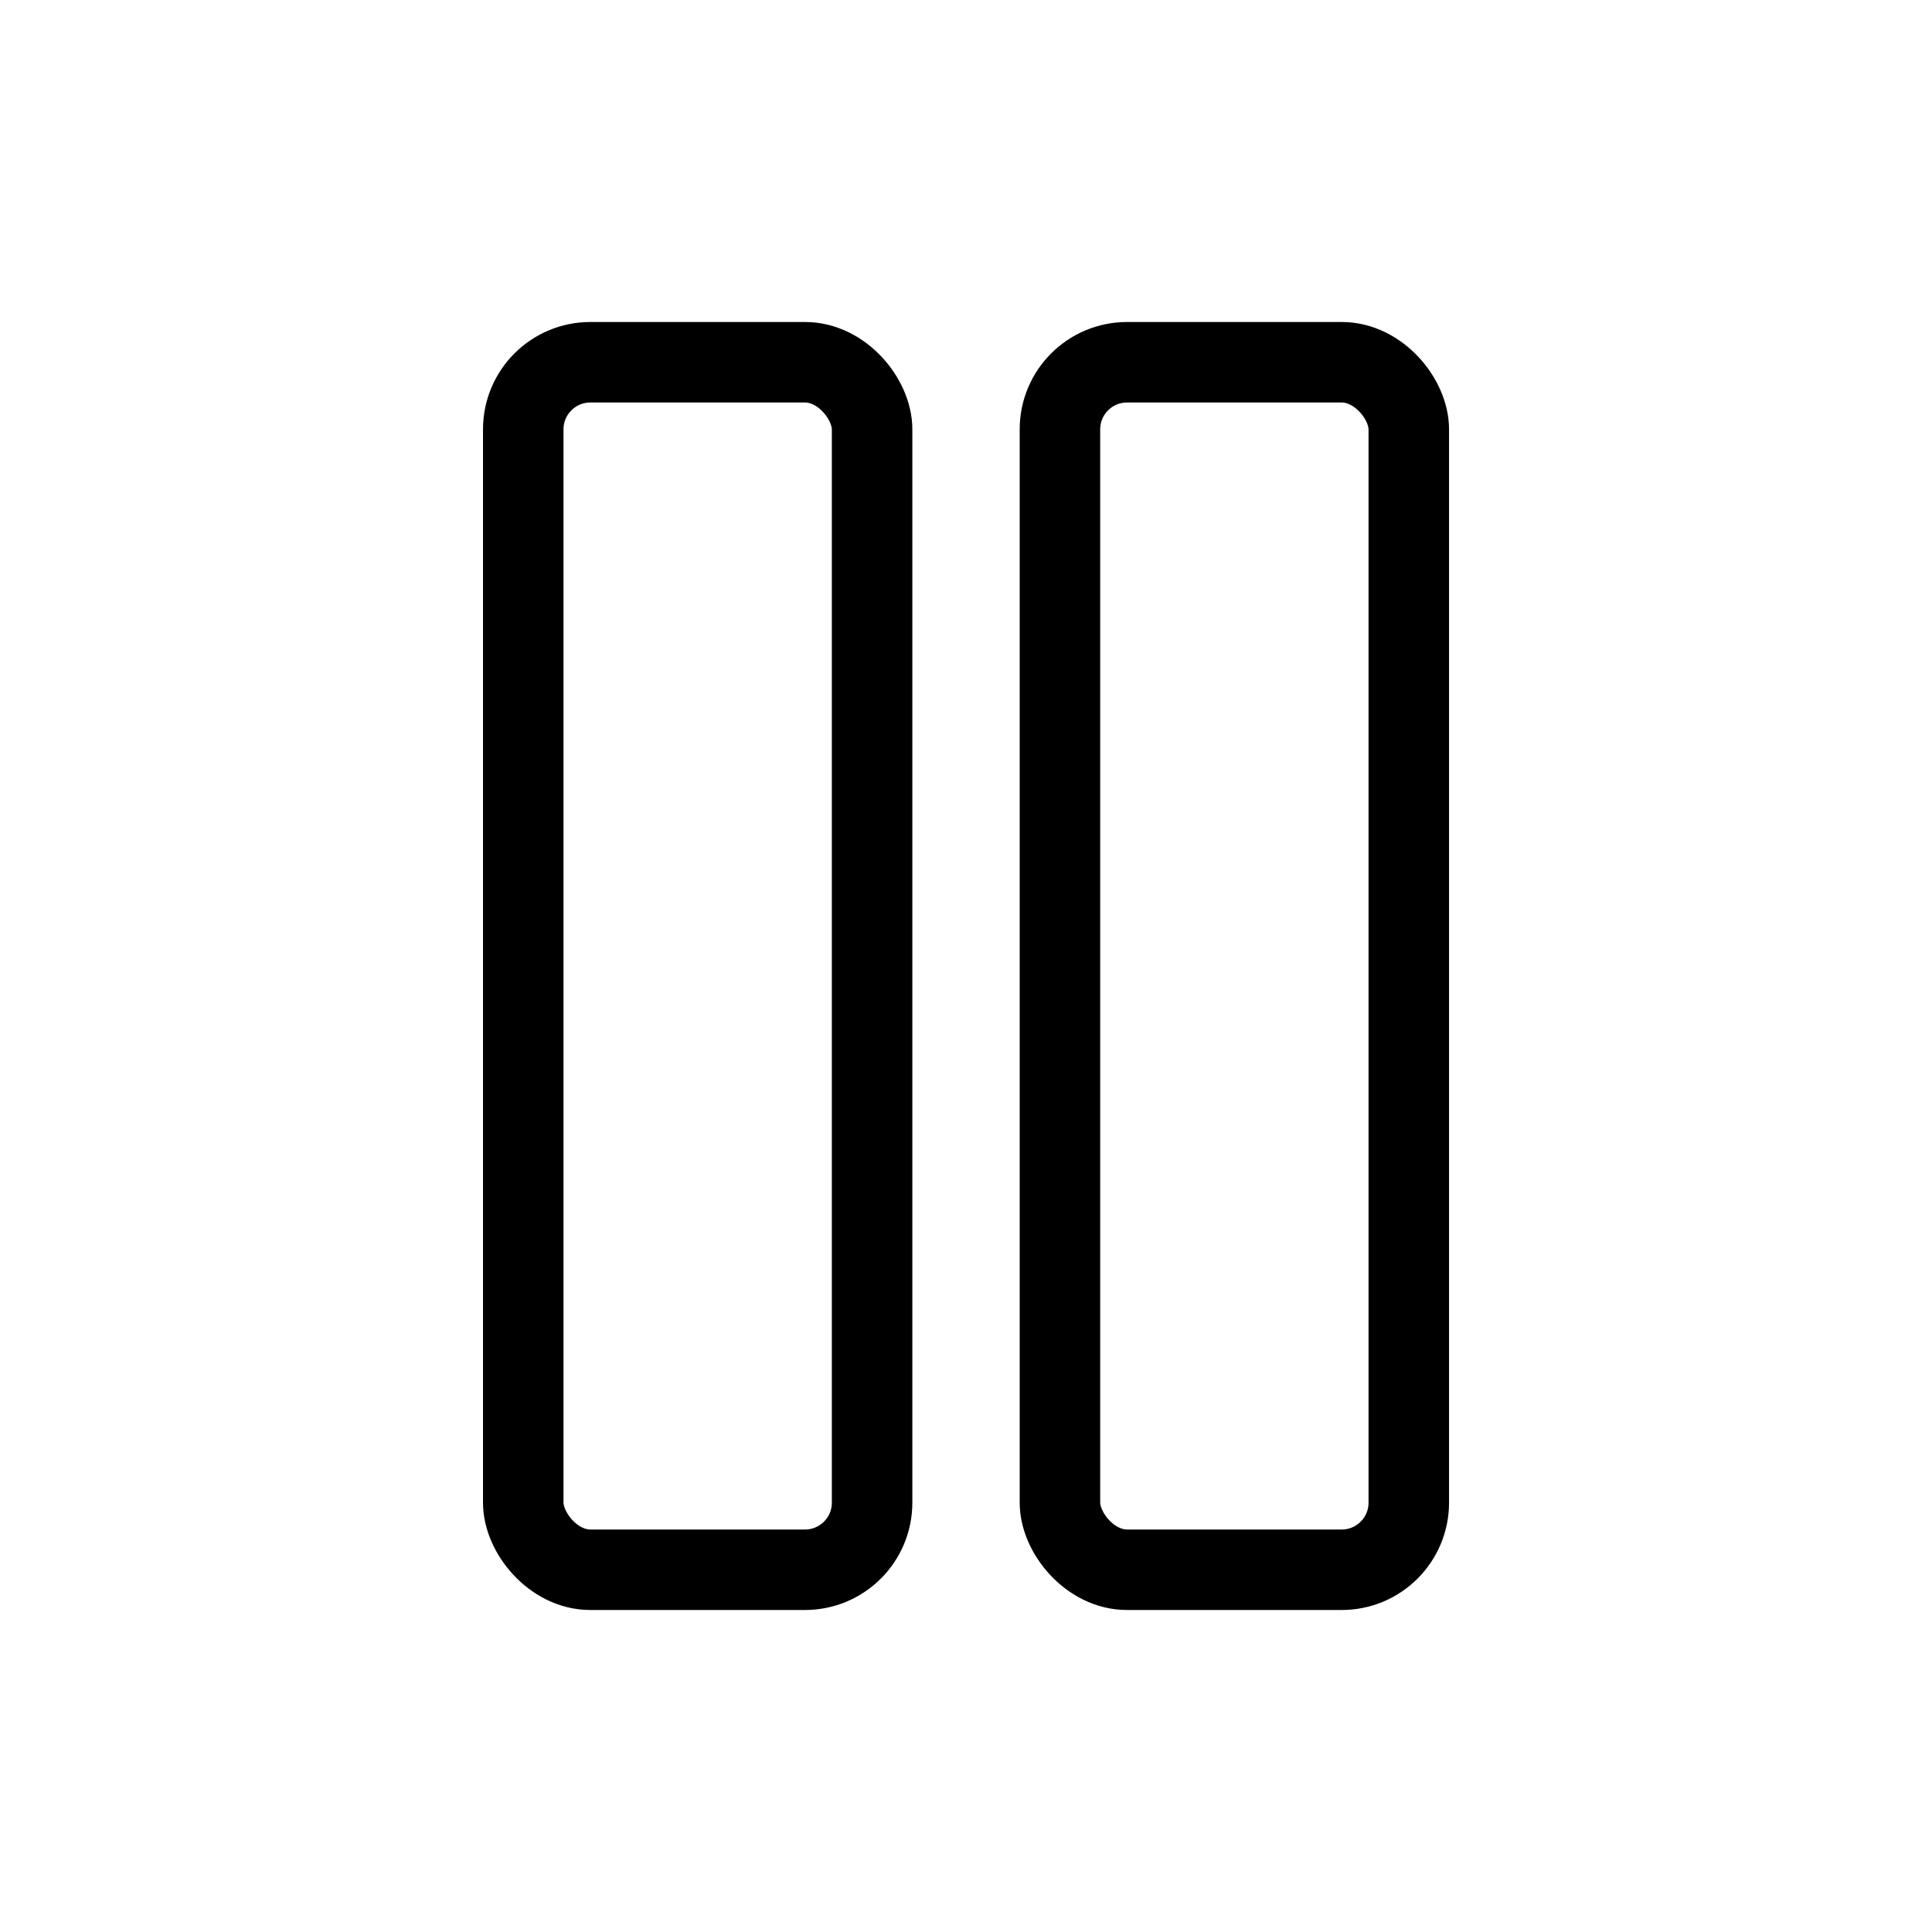
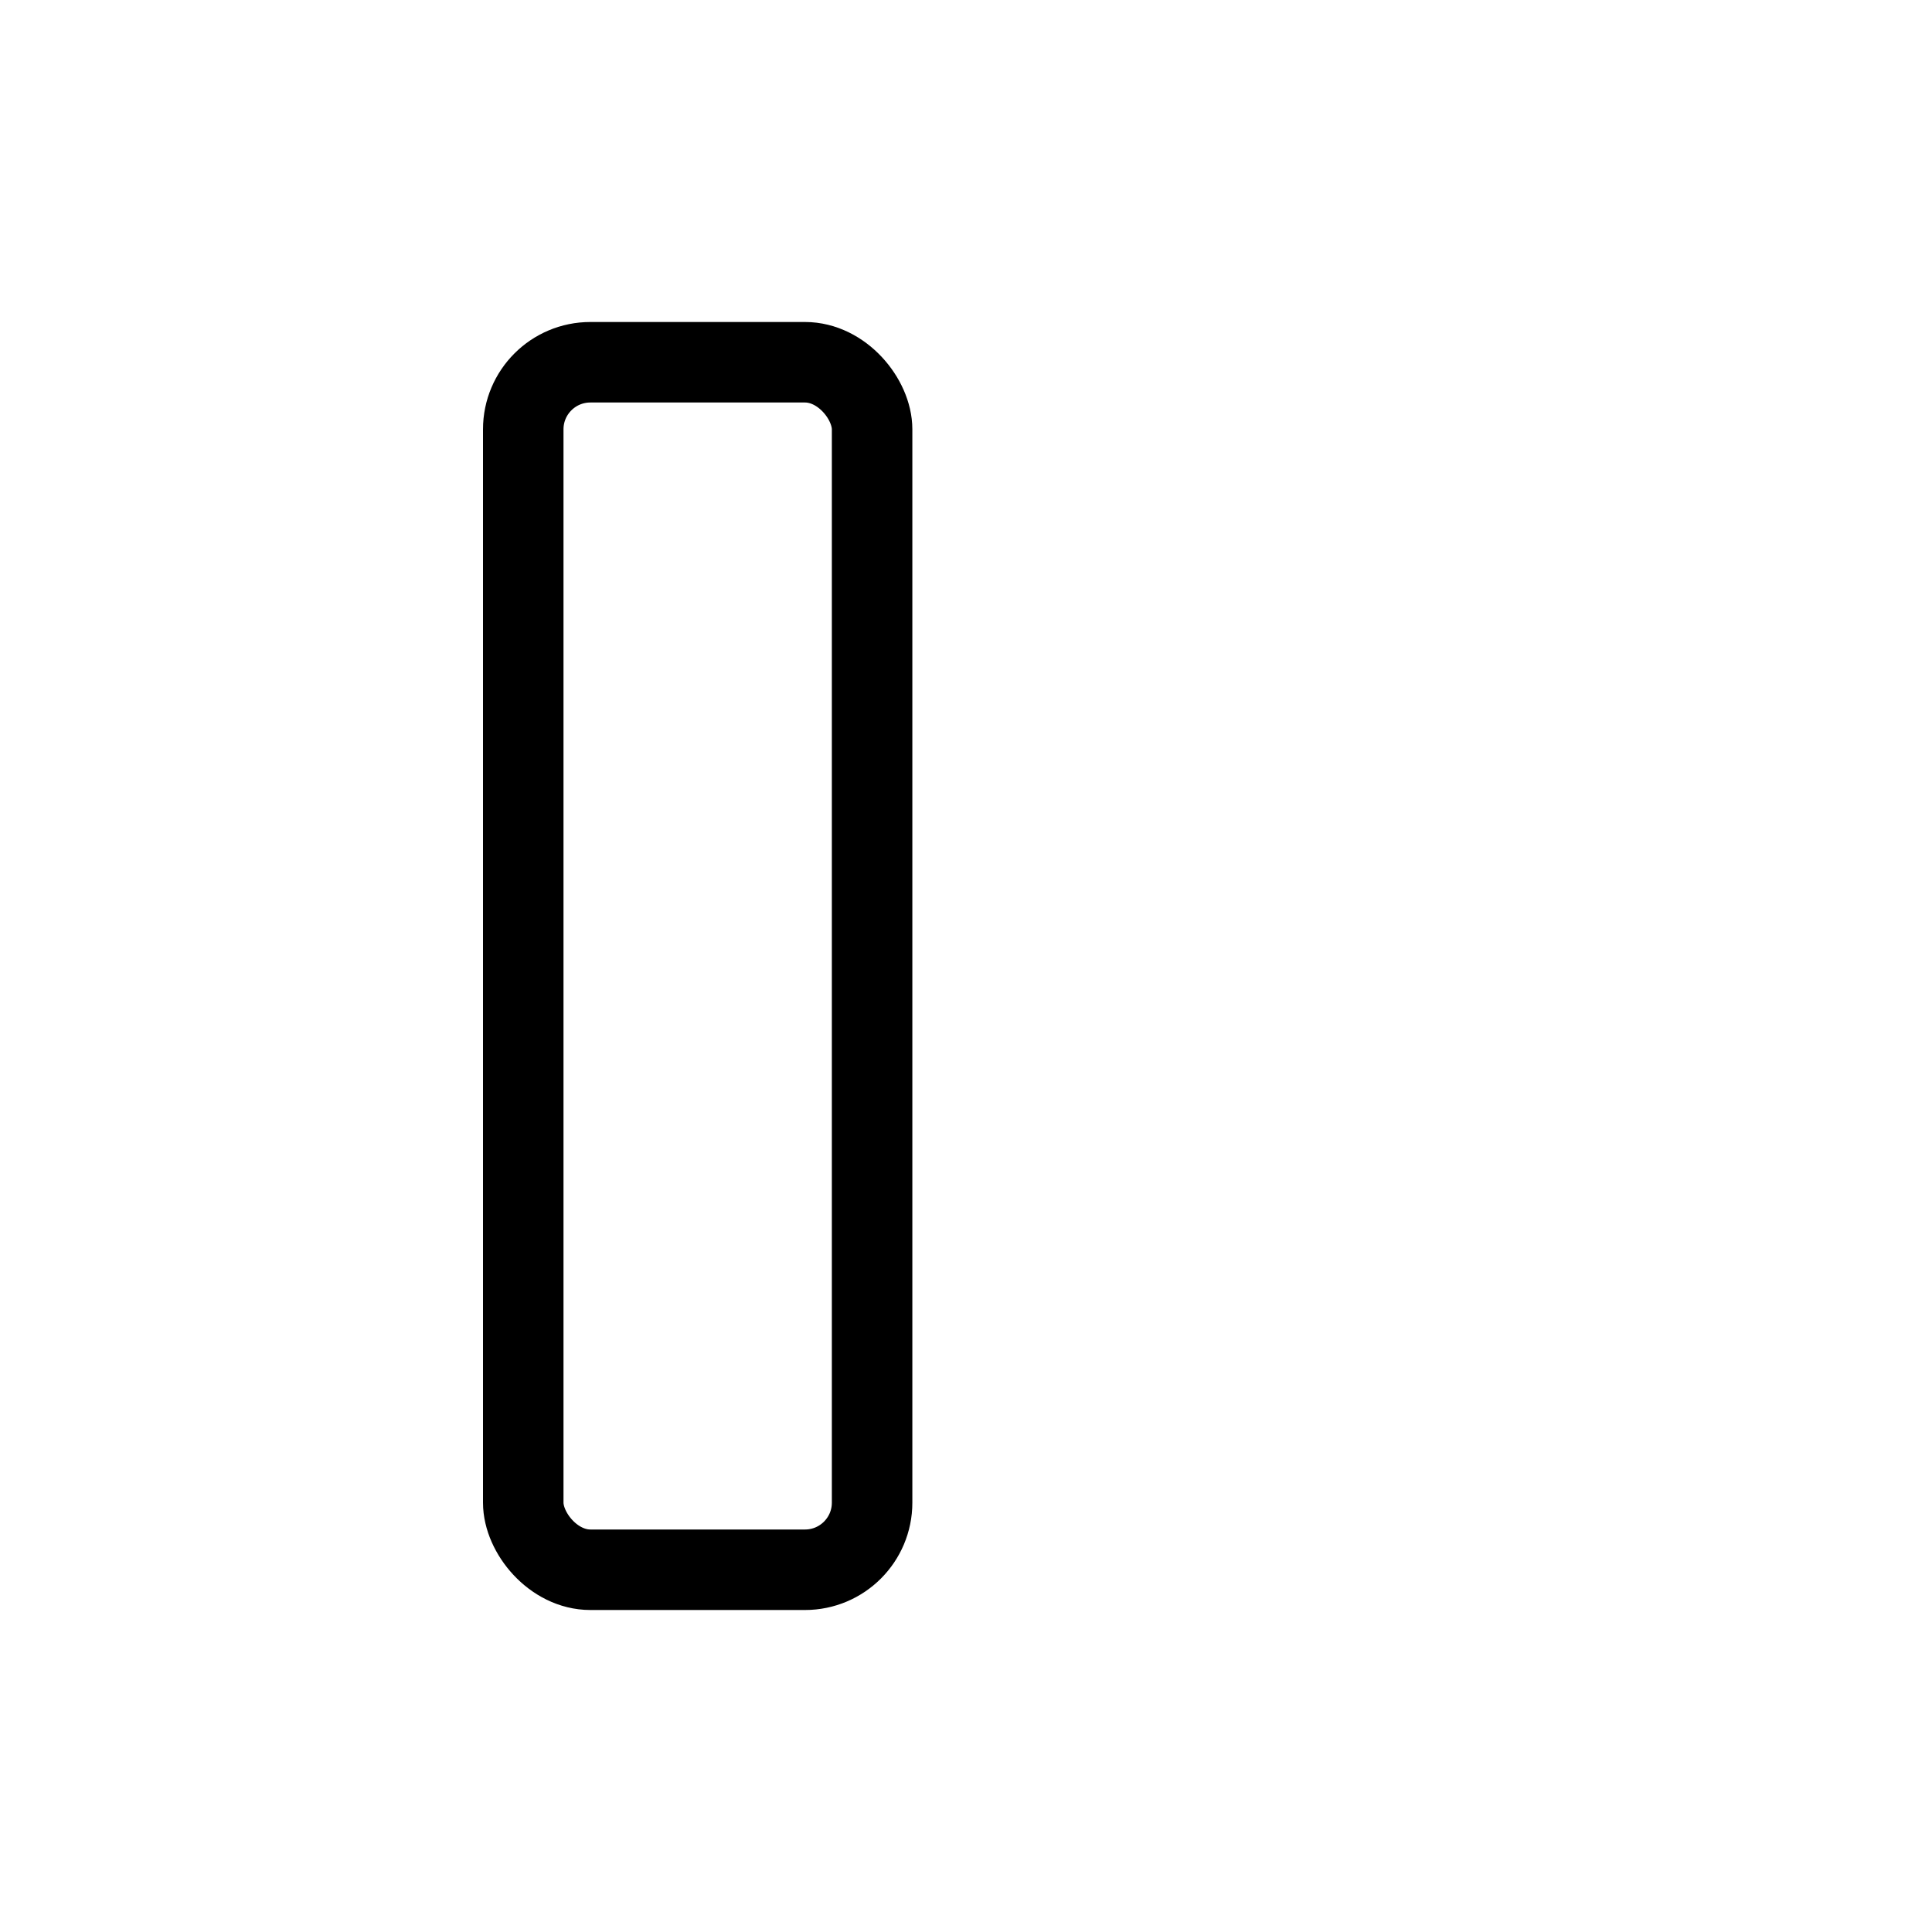
<svg xmlns="http://www.w3.org/2000/svg" width="48" height="48" viewBox="0 0 48 48" fill="none">
  <rect x="13" y="9" width="8.667" height="30" rx="1.667" stroke="black" stroke-width="2" />
-   <rect x="26.334" y="9" width="8.667" height="30" rx="1.667" stroke="black" stroke-width="2" />
</svg>